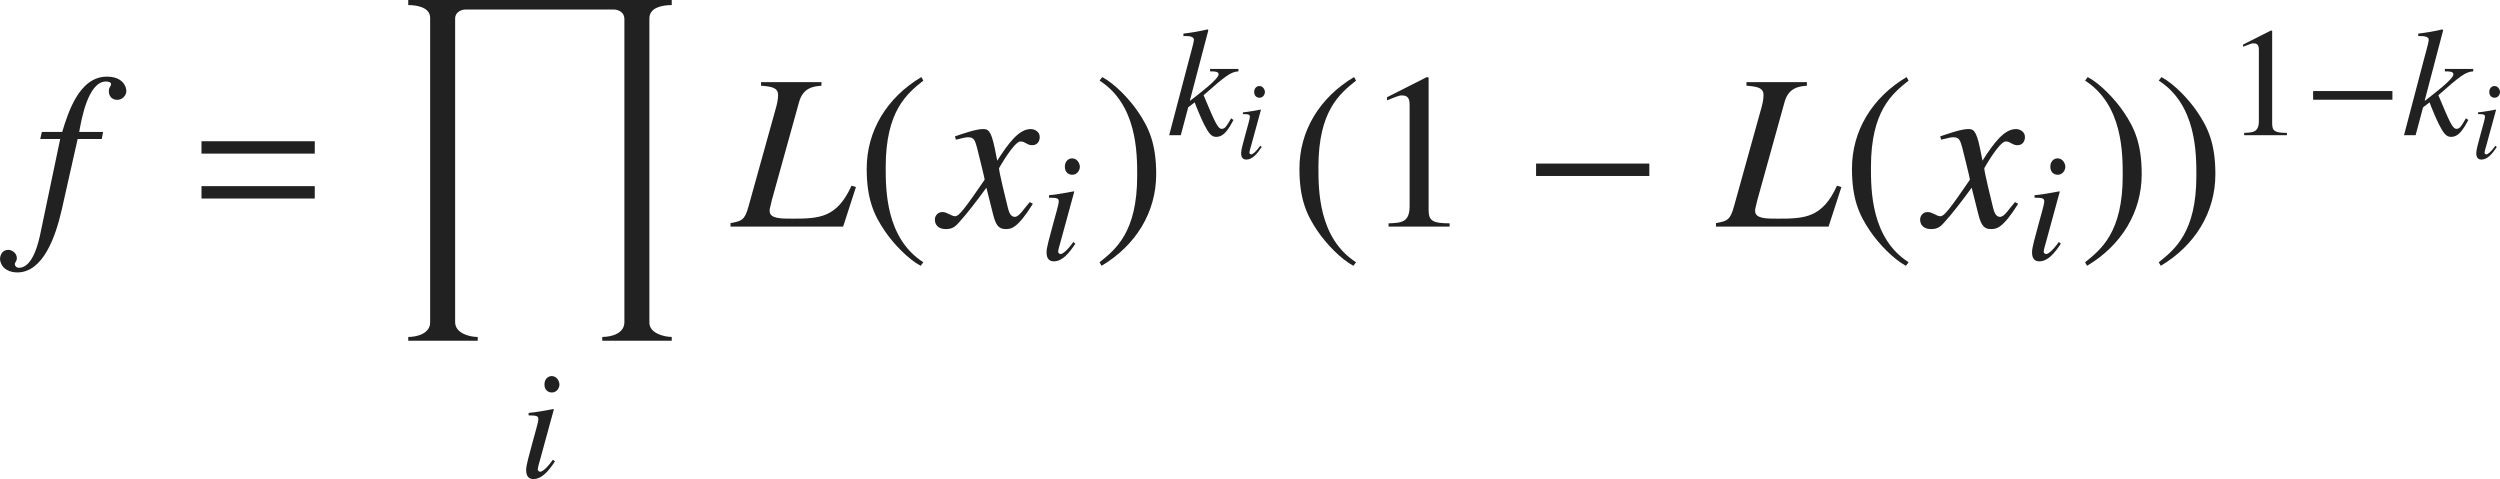
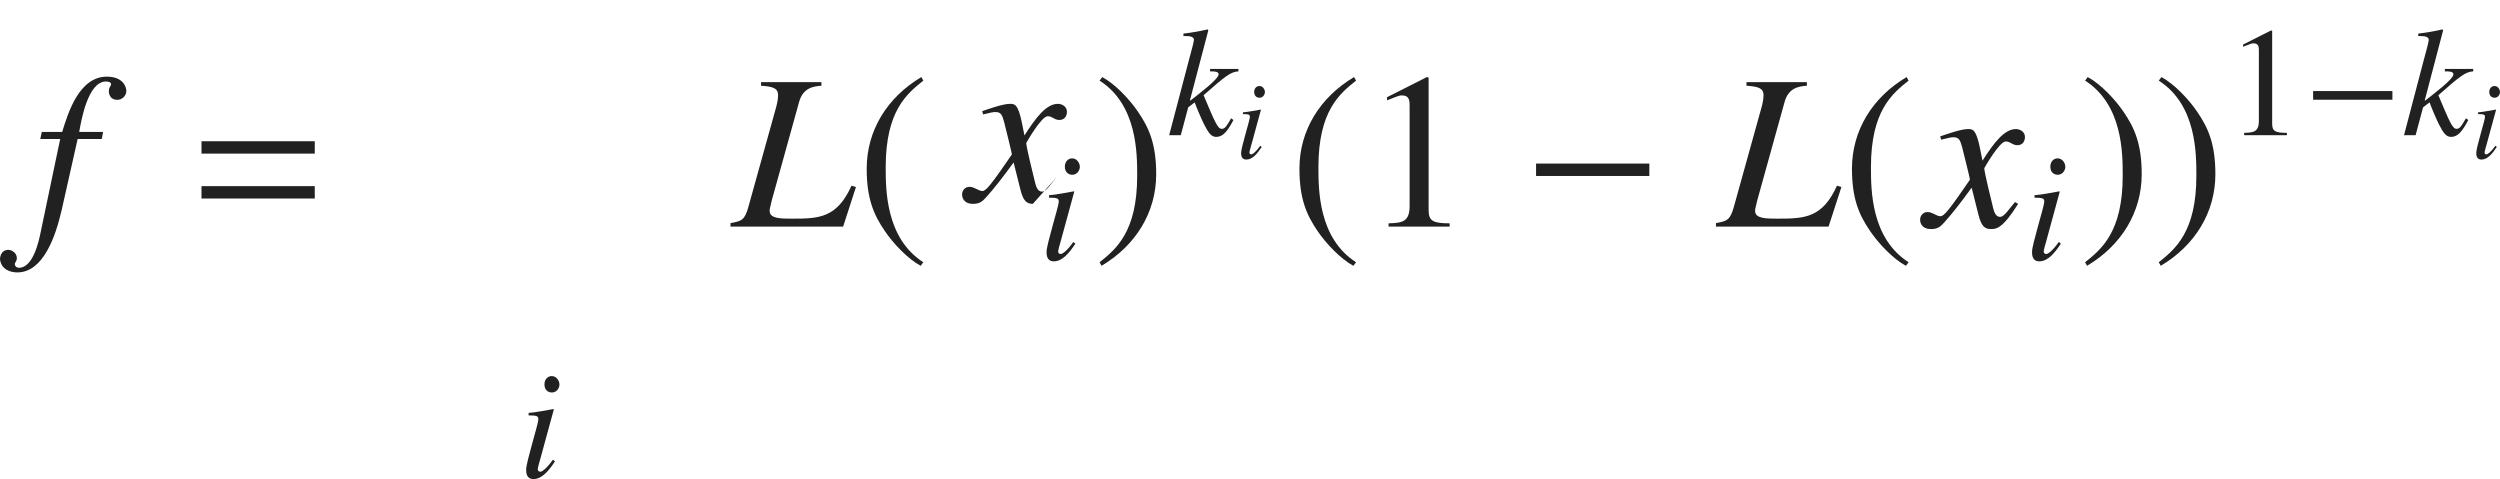
<svg xmlns="http://www.w3.org/2000/svg" version="1.1" id="レイヤー_1" x="0px" y="0px" viewBox="0 0 112.077 21.476" style="enable-background:new 0 0 112.077 21.476;" xml:space="preserve" preserveAspectRatio="xMinYMin meet">
  <g>
    <path style="fill:#212121;" d="M1.875,5.915h0.913c0.258-0.843,0.754-2.479,2.003-2.479c0.714,0,0.873,0.446,0.873,0.645   S5.485,4.476,5.257,4.476C4.939,4.476,4.88,4.209,4.88,4.1c0-0.219,0.099-0.219,0.099-0.328c0-0.079-0.099-0.118-0.228-0.118   c-0.813,0-1.111,1.755-1.2,2.261h1.071l-0.06,0.317H3.481L2.767,9.406c-0.278,1.21-0.833,2.807-1.994,2.807   c-0.307,0-0.714-0.129-0.773-0.585c0-0.029,0-0.406,0.357-0.427h0.02c0.139,0,0.377,0.129,0.377,0.367   c0,0.169-0.089,0.169-0.089,0.278c0,0.079,0.069,0.158,0.188,0.158c0.635,0,0.893-1.21,0.972-1.606l0.873-4.166H1.805L1.875,5.915z   " />
  </g>
  <g>
    <path style="fill:#212121;" d="M9.033,6.887V6.332h5.078v0.555H9.033z M9.033,8.9V8.345h5.078V8.9H9.033z" />
  </g>
-   <path style="fill:#212121;" d="M27,15.274v-0.169c0.426,0,0.992-0.159,0.992-0.665V0.843c0-0.268-0.238-0.417-0.486-0.417H20.88  c-0.228,0-0.476,0.139-0.476,0.397v13.618c0,0.486,0.615,0.665,1.012,0.665v0.169h-3.114v-0.169c0.407,0,0.982-0.159,0.982-0.655  V0.803c0-0.476-0.595-0.575-0.982-0.575V0h11.813v0.228c-0.407,0-1.002,0.099-1.002,0.595v13.647c0,0.456,0.635,0.635,1.002,0.635  v0.169H27z" />
  <g>
    <path style="fill:#212121;" d="M24.879,20.685c-0.271,0.409-0.576,0.791-0.965,0.791c-0.326,0-0.326-0.306-0.326-0.431   c0-0.326,0.548-2.048,0.548-2.242c0-0.146-0.056-0.181-0.438-0.181v-0.111c0.264-0.014,0.84-0.124,1.111-0.173l0.021,0.014   l-0.611,2.235c-0.028,0.098-0.111,0.375-0.111,0.458c0,0.049,0.049,0.104,0.111,0.104c0.083,0,0.285-0.139,0.569-0.541   L24.879,20.685z M24.741,17.596c-0.173,0-0.333-0.118-0.333-0.361c0-0.242,0.16-0.375,0.326-0.375c0.229,0,0.347,0.229,0.347,0.382   C25.081,17.381,24.97,17.596,24.741,17.596z" />
  </g>
  <g>
    <path style="fill:#212121;" d="M36.825,3.842c-0.347,0.03-0.823,0.08-1.002,0.734l-1.22,4.394l-0.089,0.377   c-0.01,0.04-0.01,0.079-0.01,0.109c0,0.347,0.496,0.347,1.012,0.347c1.2,0,2.003-0.029,2.658-1.478l0.199,0.06l-0.575,1.775h-5.048   v-0.158c0.486-0.09,0.635-0.119,0.803-0.734l1.22-4.384c0.06-0.198,0.109-0.437,0.109-0.615c0-0.337-0.268-0.387-0.764-0.427V3.683   h2.708V3.842z" />
  </g>
  <g>
    <path style="fill:#212121;" d="M41.393,3.614c-0.734,0.585-1.686,1.358-1.686,3.878c0,1.012,0,3.184,1.686,4.265l-0.119,0.159   c-0.575-0.308-1.23-1.002-1.606-1.558c-0.486-0.714-0.813-1.428-0.813-2.797c0-1.706,0.913-3.193,2.45-4.106L41.393,3.614z" />
  </g>
  <g>
-     <path style="fill:#212121;" d="M46.304,9.138c-0.704,1.131-0.992,1.131-1.22,1.131c-0.288,0-0.437-0.139-0.565-0.665l-0.298-1.19   c-0.476,0.655-0.893,1.19-1.229,1.558c-0.169,0.188-0.288,0.298-0.595,0.298c-0.327,0-0.486-0.188-0.486-0.427   c0-0.159,0.119-0.337,0.337-0.337s0.397,0.188,0.575,0.188c0.169,0,0.427-0.338,1.319-1.637c0-0.09-0.337-1.408-0.347-1.458   c-0.089-0.308-0.129-0.446-0.397-0.446c-0.089,0-0.228,0.029-0.545,0.109l-0.04-0.149c0.268-0.089,0.922-0.327,1.24-0.327   c0.218,0,0.367,0,0.545,0.873l0.109,0.545c0.516-0.812,0.982-1.418,1.498-1.418c0.188,0,0.407,0.119,0.407,0.357   c0,0.179-0.099,0.366-0.337,0.366c-0.238,0-0.308-0.168-0.526-0.168c-0.288,0-0.962,1.2-0.962,1.2c0,0.179,0.337,1.527,0.397,1.775   c0.04,0.158,0.109,0.406,0.307,0.406c0.208,0,0.407-0.367,0.675-0.664L46.304,9.138z" />
+     <path style="fill:#212121;" d="M46.304,9.138c-0.288,0-0.437-0.139-0.565-0.665l-0.298-1.19   c-0.476,0.655-0.893,1.19-1.229,1.558c-0.169,0.188-0.288,0.298-0.595,0.298c-0.327,0-0.486-0.188-0.486-0.427   c0-0.159,0.119-0.337,0.337-0.337s0.397,0.188,0.575,0.188c0.169,0,0.427-0.338,1.319-1.637c0-0.09-0.337-1.408-0.347-1.458   c-0.089-0.308-0.129-0.446-0.397-0.446c-0.089,0-0.228,0.029-0.545,0.109l-0.04-0.149c0.268-0.089,0.922-0.327,1.24-0.327   c0.218,0,0.367,0,0.545,0.873l0.109,0.545c0.516-0.812,0.982-1.418,1.498-1.418c0.188,0,0.407,0.119,0.407,0.357   c0,0.179-0.099,0.366-0.337,0.366c-0.238,0-0.308-0.168-0.526-0.168c-0.288,0-0.962,1.2-0.962,1.2c0,0.179,0.337,1.527,0.397,1.775   c0.04,0.158,0.109,0.406,0.307,0.406c0.208,0,0.407-0.367,0.675-0.664L46.304,9.138z" />
  </g>
  <g>
    <path style="fill:#212121;" d="M48.209,10.925c-0.271,0.409-0.576,0.791-0.965,0.791c-0.326,0-0.326-0.306-0.326-0.431   c0-0.326,0.548-2.048,0.548-2.242c0-0.146-0.056-0.181-0.438-0.181v-0.11c0.264-0.015,0.84-0.125,1.111-0.174l0.021,0.014   l-0.611,2.235c-0.028,0.098-0.111,0.375-0.111,0.458c0,0.049,0.049,0.104,0.111,0.104c0.083,0,0.285-0.139,0.569-0.541   L48.209,10.925z M48.071,7.835c-0.173,0-0.333-0.118-0.333-0.361c0-0.242,0.16-0.375,0.326-0.375c0.229,0,0.347,0.229,0.347,0.382   C48.411,7.62,48.3,7.835,48.071,7.835z" />
  </g>
  <g>
    <path style="fill:#212121;" d="M49.295,11.757c0.734-0.585,1.686-1.358,1.686-3.878c0-1.012,0-3.184-1.686-4.265l0.119-0.159   c0.575,0.308,1.23,1.002,1.606,1.558c0.486,0.714,0.813,1.428,0.813,2.797c0,1.706-0.913,3.193-2.45,4.106L49.295,11.757z" />
  </g>
  <g>
    <path style="fill:#212121;" d="M55.296,5.38c-0.264,0.5-0.465,0.757-0.771,0.757c-0.215,0-0.34-0.159-0.549-0.569   c-0.083-0.159-0.347-0.771-0.417-0.979L53.269,4.81l-0.333,1.25h-0.521l0.882-3.354c0.062-0.25,0.215-0.764,0.229-0.916   c0-0.153-0.201-0.174-0.375-0.174h-0.097V1.506c0.361-0.041,0.722-0.104,1.083-0.188l0.035,0.035l-0.826,3.145l0.014,0.015   c0.382-0.299,1.271-0.966,1.271-1.181c0-0.132-0.194-0.132-0.382-0.132V3.089h1.271V3.2c-0.34,0.014-0.604,0.222-1.562,1.069   c0.5,1.187,0.632,1.507,0.812,1.507c0.153,0,0.222-0.125,0.424-0.473L55.296,5.38z" />
  </g>
  <g>
    <path style="fill:#212121;" d="M56.563,6.589c-0.193,0.293-0.412,0.565-0.689,0.565c-0.233,0-0.233-0.219-0.233-0.308   c0-0.233,0.392-1.463,0.392-1.602c0-0.104-0.04-0.129-0.312-0.129V5.037c0.188-0.011,0.6-0.09,0.793-0.124l0.015,0.01l-0.437,1.597   c-0.02,0.069-0.08,0.268-0.08,0.327c0,0.035,0.035,0.074,0.08,0.074c0.06,0,0.203-0.099,0.407-0.387L56.563,6.589z M56.464,4.382   c-0.124,0-0.238-0.084-0.238-0.258s0.114-0.268,0.233-0.268c0.164,0,0.248,0.163,0.248,0.272   C56.707,4.228,56.628,4.382,56.464,4.382z" />
  </g>
  <g>
    <path style="fill:#212121;" d="M60.793,3.614c-0.734,0.585-1.687,1.358-1.687,3.878c0,1.012,0,3.184,1.687,4.265l-0.119,0.159   c-0.575-0.308-1.229-1.002-1.606-1.558c-0.486-0.714-0.813-1.428-0.813-2.797c0-1.706,0.912-3.193,2.449-4.106L60.793,3.614z" />
    <path style="fill:#212121;" d="M62.252,10.012c0.575-0.021,0.942-0.04,0.942-0.774V4.745c0-0.209,0-0.467-0.338-0.467   c-0.119,0-0.119,0-0.674,0.219V4.358l1.785-0.903l0.079,0.021v5.95c0,0.477,0.198,0.586,0.942,0.586v0.148h-2.737V10.012z" />
  </g>
  <g>
    <path style="fill:#212121;" d="M68.863,7.888V7.333h5.078v0.556H68.863z" />
  </g>
  <g>
    <path style="fill:#212121;" d="M81.005,3.842c-0.347,0.03-0.823,0.08-1.002,0.734l-1.22,4.394l-0.09,0.377   c-0.01,0.04-0.01,0.079-0.01,0.109c0,0.347,0.496,0.347,1.012,0.347c1.2,0,2.004-0.029,2.658-1.478l0.199,0.06l-0.576,1.775h-5.048   v-0.158c0.485-0.09,0.635-0.119,0.804-0.734l1.219-4.384c0.061-0.198,0.109-0.437,0.109-0.615c0-0.337-0.268-0.387-0.764-0.427   V3.683h2.708V3.842z" />
  </g>
  <g>
    <path style="fill:#212121;" d="M85.563,3.614c-0.734,0.585-1.687,1.358-1.687,3.878c0,1.012,0,3.184,1.687,4.265l-0.119,0.159   c-0.575-0.308-1.23-1.002-1.606-1.558c-0.486-0.714-0.813-1.428-0.813-2.797c0-1.706,0.912-3.193,2.449-4.106L85.563,3.614z" />
  </g>
  <g>
    <path style="fill:#212121;" d="M90.475,9.138c-0.705,1.131-0.992,1.131-1.221,1.131c-0.287,0-0.436-0.139-0.564-0.665l-0.299-1.19   c-0.476,0.655-0.893,1.19-1.229,1.558c-0.17,0.188-0.288,0.298-0.596,0.298c-0.327,0-0.486-0.188-0.486-0.427   c0-0.159,0.119-0.337,0.338-0.337c0.218,0,0.396,0.188,0.574,0.188c0.17,0,0.428-0.338,1.32-1.637c0-0.09-0.338-1.408-0.348-1.458   c-0.09-0.308-0.129-0.446-0.396-0.446c-0.09,0-0.229,0.029-0.546,0.109l-0.04-0.149c0.268-0.089,0.923-0.327,1.24-0.327   c0.219,0,0.367,0,0.545,0.873l0.109,0.545c0.516-0.812,0.982-1.418,1.498-1.418c0.188,0,0.406,0.119,0.406,0.357   c0,0.179-0.099,0.366-0.337,0.366c-0.237,0-0.308-0.168-0.525-0.168c-0.288,0-0.962,1.2-0.962,1.2c0,0.179,0.337,1.527,0.396,1.775   c0.039,0.158,0.109,0.406,0.307,0.406c0.209,0,0.407-0.367,0.676-0.664L90.475,9.138z" />
  </g>
  <g>
    <path style="fill:#212121;" d="M92.389,10.925c-0.27,0.409-0.576,0.791-0.965,0.791c-0.326,0-0.326-0.306-0.326-0.431   c0-0.326,0.549-2.048,0.549-2.242c0-0.146-0.056-0.181-0.438-0.181v-0.11c0.264-0.015,0.84-0.125,1.111-0.174l0.021,0.014   l-0.61,2.235c-0.028,0.098-0.111,0.375-0.111,0.458c0,0.049,0.049,0.104,0.111,0.104c0.082,0,0.284-0.139,0.568-0.541   L92.389,10.925z M92.25,7.835c-0.173,0-0.332-0.118-0.332-0.361c0-0.242,0.159-0.375,0.326-0.375c0.229,0,0.347,0.229,0.347,0.382   C92.591,7.62,92.479,7.835,92.25,7.835z" />
  </g>
  <g>
    <path style="fill:#212121;" d="M93.476,11.757c0.733-0.585,1.687-1.358,1.687-3.878c0-1.012,0-3.184-1.687-4.265l0.119-0.159   c0.575,0.308,1.229,1.002,1.606,1.558c0.486,0.714,0.813,1.428,0.813,2.797c0,1.706-0.913,3.193-2.45,4.106L93.476,11.757z" />
    <path style="fill:#212121;" d="M96.779,11.757c0.734-0.585,1.686-1.358,1.686-3.878c0-1.012,0-3.184-1.686-4.265l0.119-0.159   c0.575,0.308,1.23,1.002,1.606,1.558c0.486,0.714,0.813,1.428,0.813,2.797c0,1.706-0.912,3.193-2.449,4.106L96.779,11.757z" />
  </g>
  <g>
    <path style="fill:#212121;" d="M100.607,5.956c0.402-0.014,0.66-0.027,0.66-0.541V2.269c0-0.146,0-0.326-0.236-0.326   c-0.084,0-0.084,0-0.473,0.153V1.999l1.25-0.632l0.055,0.014v4.166c0,0.333,0.14,0.409,0.66,0.409V6.06h-1.916V5.956z" />
  </g>
  <g>
    <path style="fill:#212121;" d="M103.699,4.471V4.082h3.555v0.389H103.699z" />
  </g>
  <g>
    <path style="fill:#212121;" d="M110.656,5.38c-0.264,0.5-0.465,0.757-0.771,0.757c-0.216,0-0.341-0.159-0.549-0.569   c-0.083-0.159-0.347-0.771-0.417-0.979l-0.291,0.222l-0.334,1.25h-0.52l0.881-3.354c0.062-0.25,0.216-0.764,0.229-0.916   c0-0.153-0.201-0.174-0.375-0.174h-0.097V1.506c0.361-0.041,0.722-0.104,1.082-0.188l0.035,0.035l-0.826,3.145l0.014,0.015   c0.383-0.299,1.271-0.966,1.271-1.181c0-0.132-0.195-0.132-0.383-0.132V3.089h1.271V3.2c-0.341,0.014-0.604,0.222-1.562,1.069   c0.5,1.187,0.632,1.507,0.812,1.507c0.152,0,0.222-0.125,0.424-0.473L110.656,5.38z" />
  </g>
  <g>
    <path style="fill:#212121;" d="M111.934,6.589c-0.193,0.293-0.412,0.565-0.689,0.565c-0.232,0-0.232-0.219-0.232-0.308   c0-0.233,0.391-1.463,0.391-1.602c0-0.104-0.039-0.129-0.312-0.129V5.037c0.189-0.011,0.601-0.09,0.794-0.124l0.015,0.01   l-0.436,1.597c-0.021,0.069-0.08,0.268-0.08,0.327c0,0.035,0.035,0.074,0.08,0.074c0.059,0,0.203-0.099,0.406-0.387L111.934,6.589z    M111.834,4.382c-0.123,0-0.238-0.084-0.238-0.258s0.115-0.268,0.233-0.268c0.164,0,0.248,0.163,0.248,0.272   C112.077,4.228,111.998,4.382,111.834,4.382z" />
  </g>
</svg>